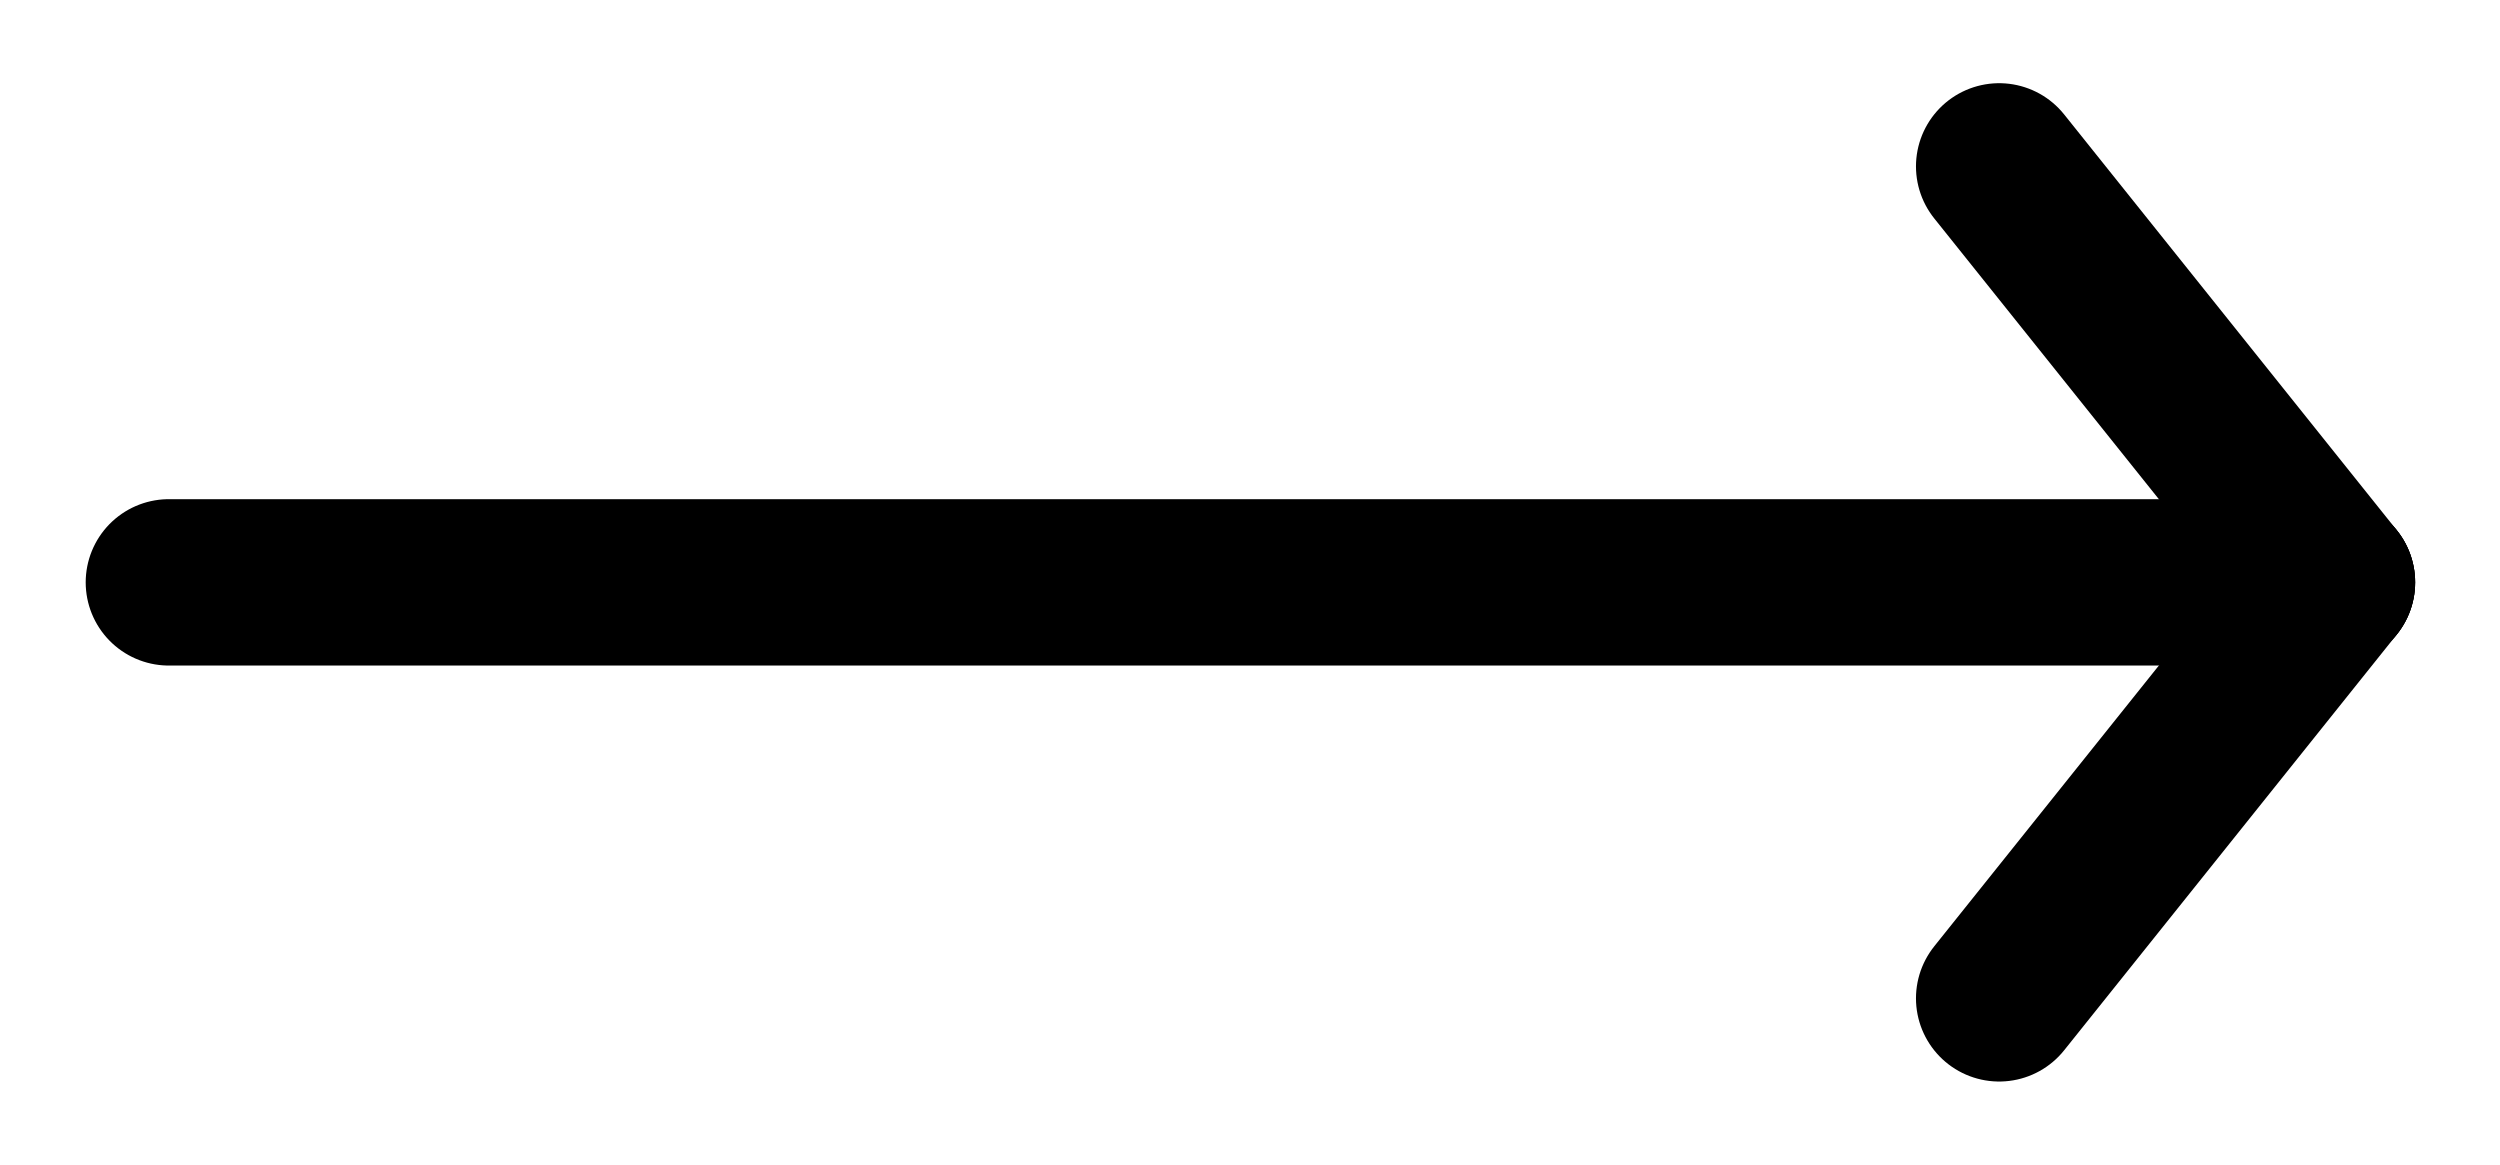
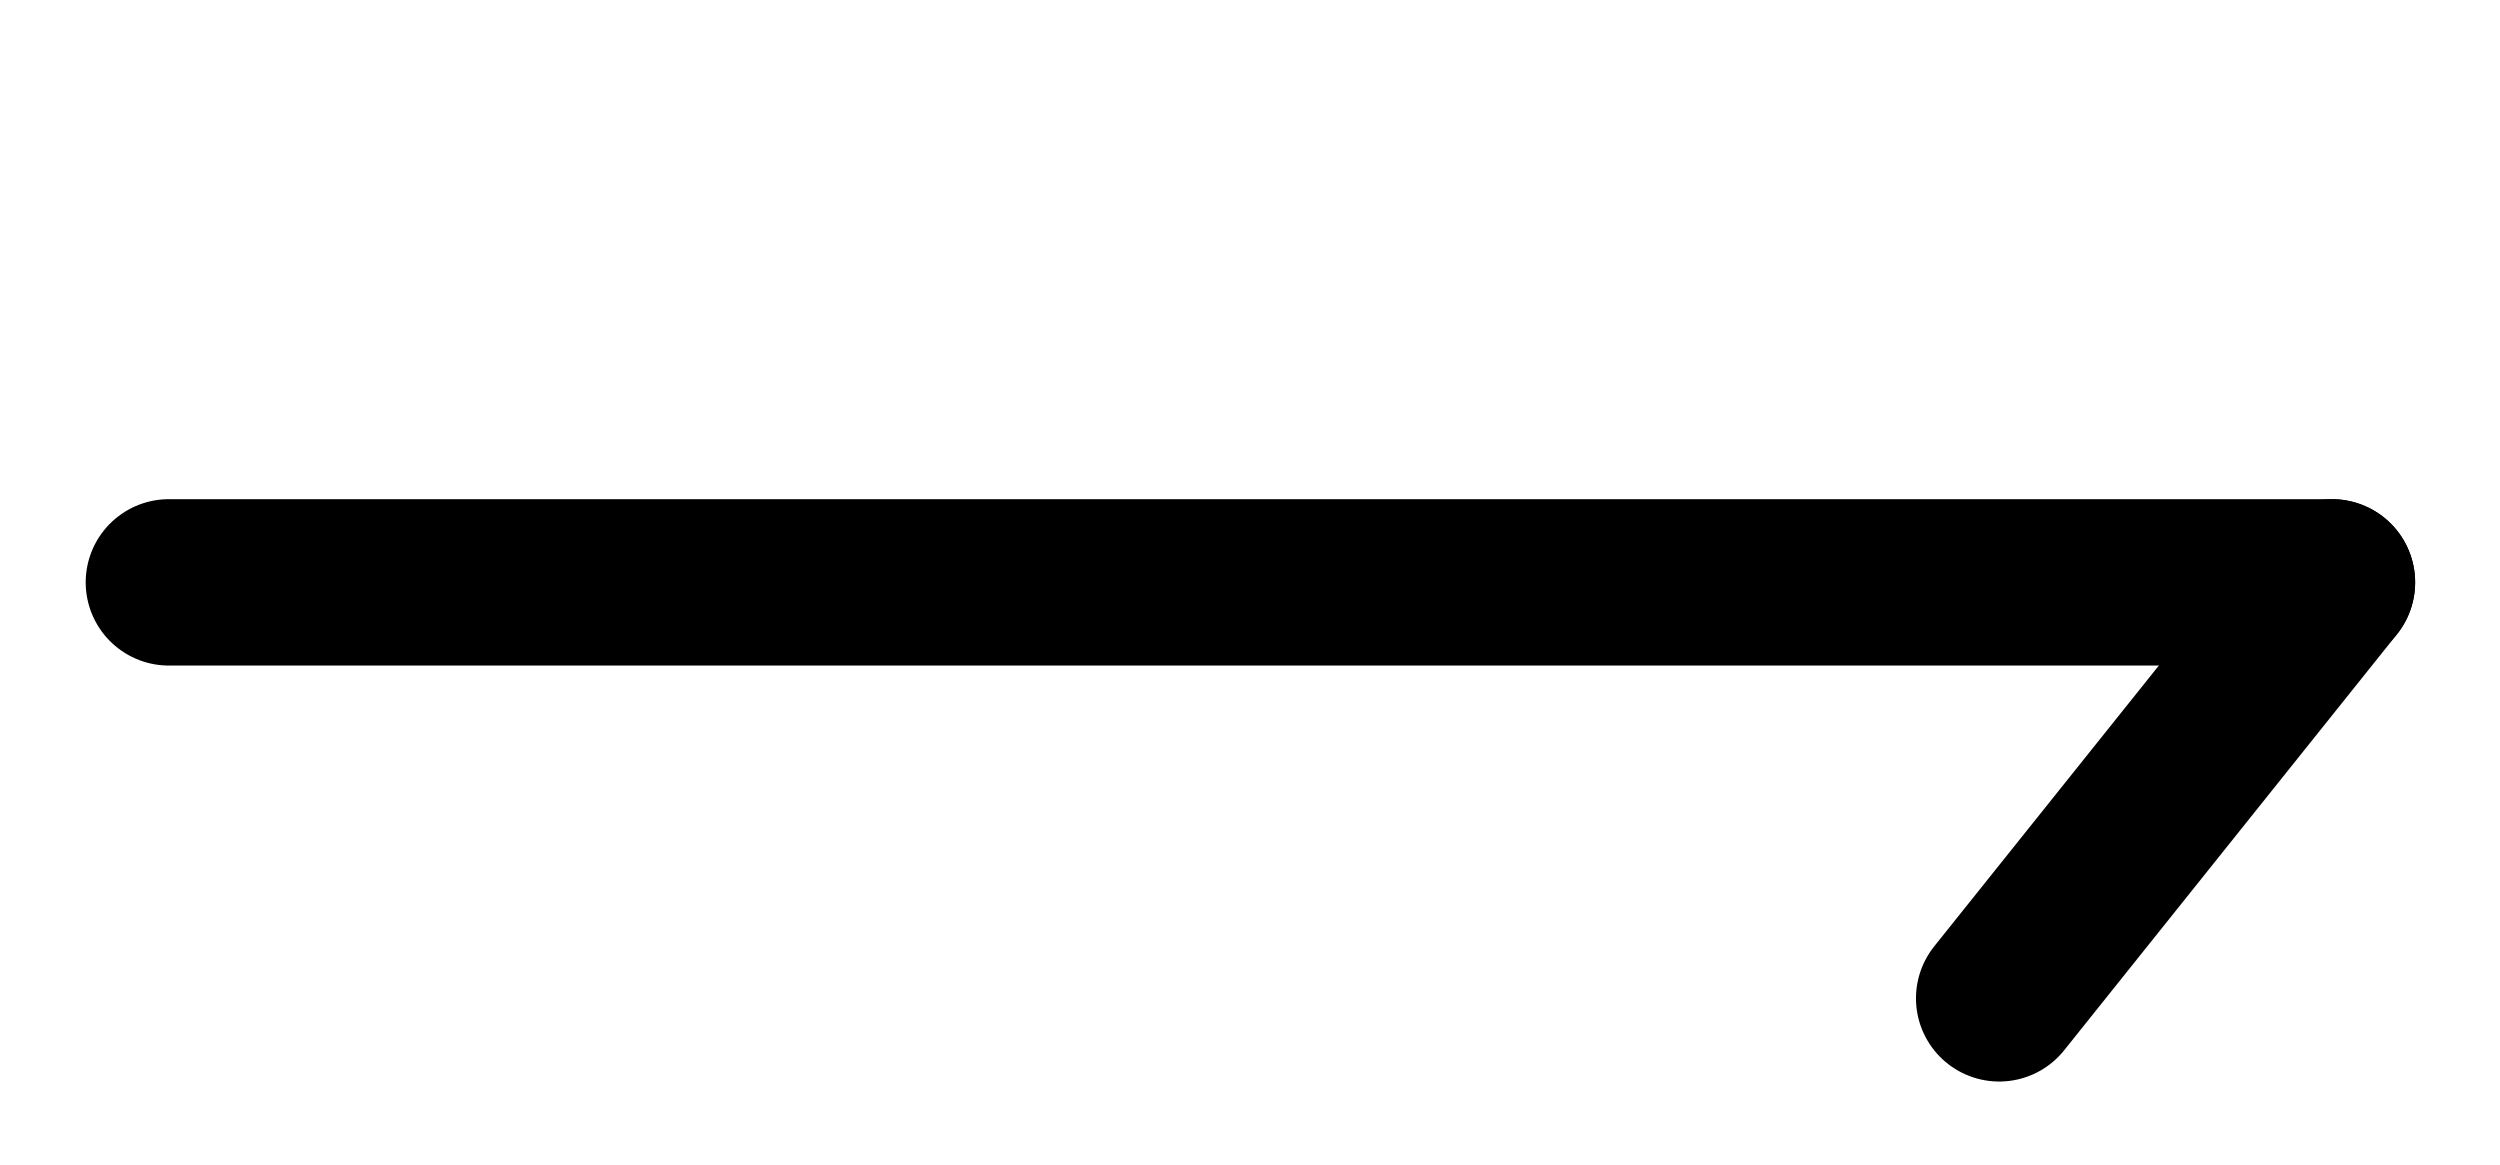
<svg xmlns="http://www.w3.org/2000/svg" viewBox="1.05 9 30.05 14">
  <defs>
    <style>.cls-1{fill:none;stroke:#000;stroke-linecap:round;stroke-linejoin:round;stroke-width:2px;}</style>
  </defs>
  <title />
  <g id="arrow-right">
    <line class="cls-1" x1="29.08" x2="3.08" y1="16" y2="16" />
    <line class="cls-1" x1="29.08" x2="25.08" y1="16" y2="21" />
-     <line class="cls-1" x1="29.08" x2="25.08" y1="16" y2="11" />
  </g>
</svg>